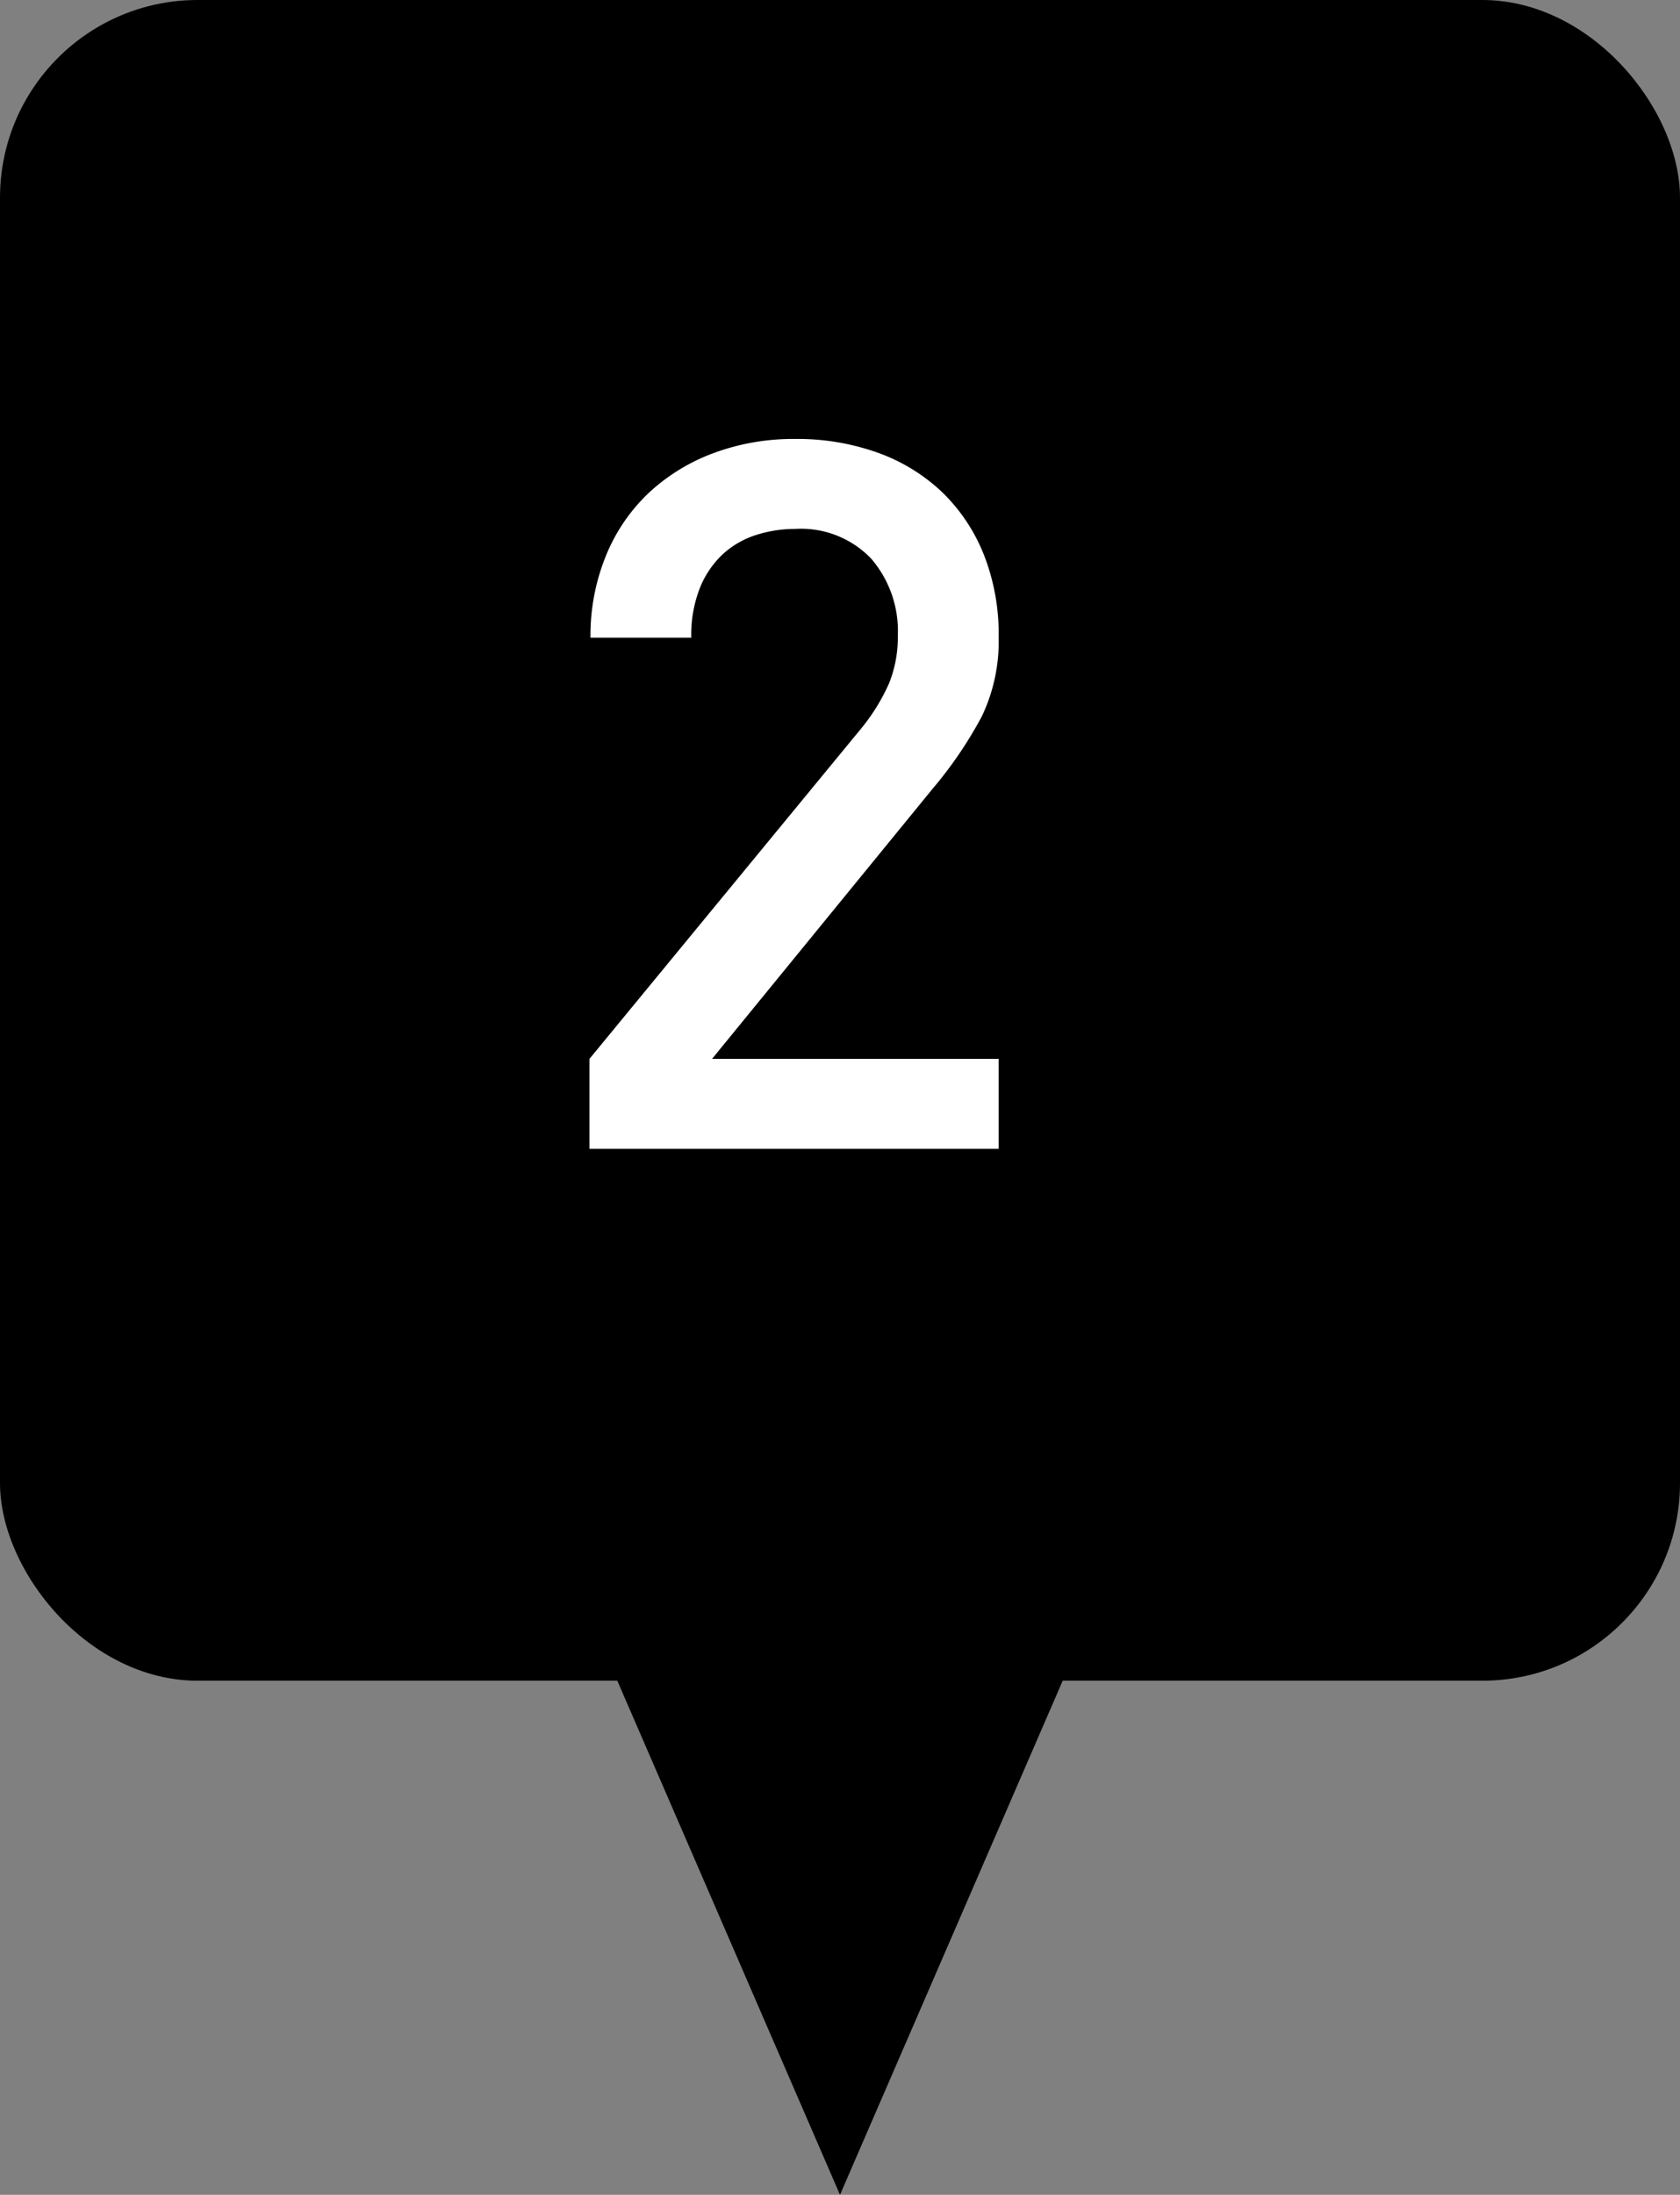
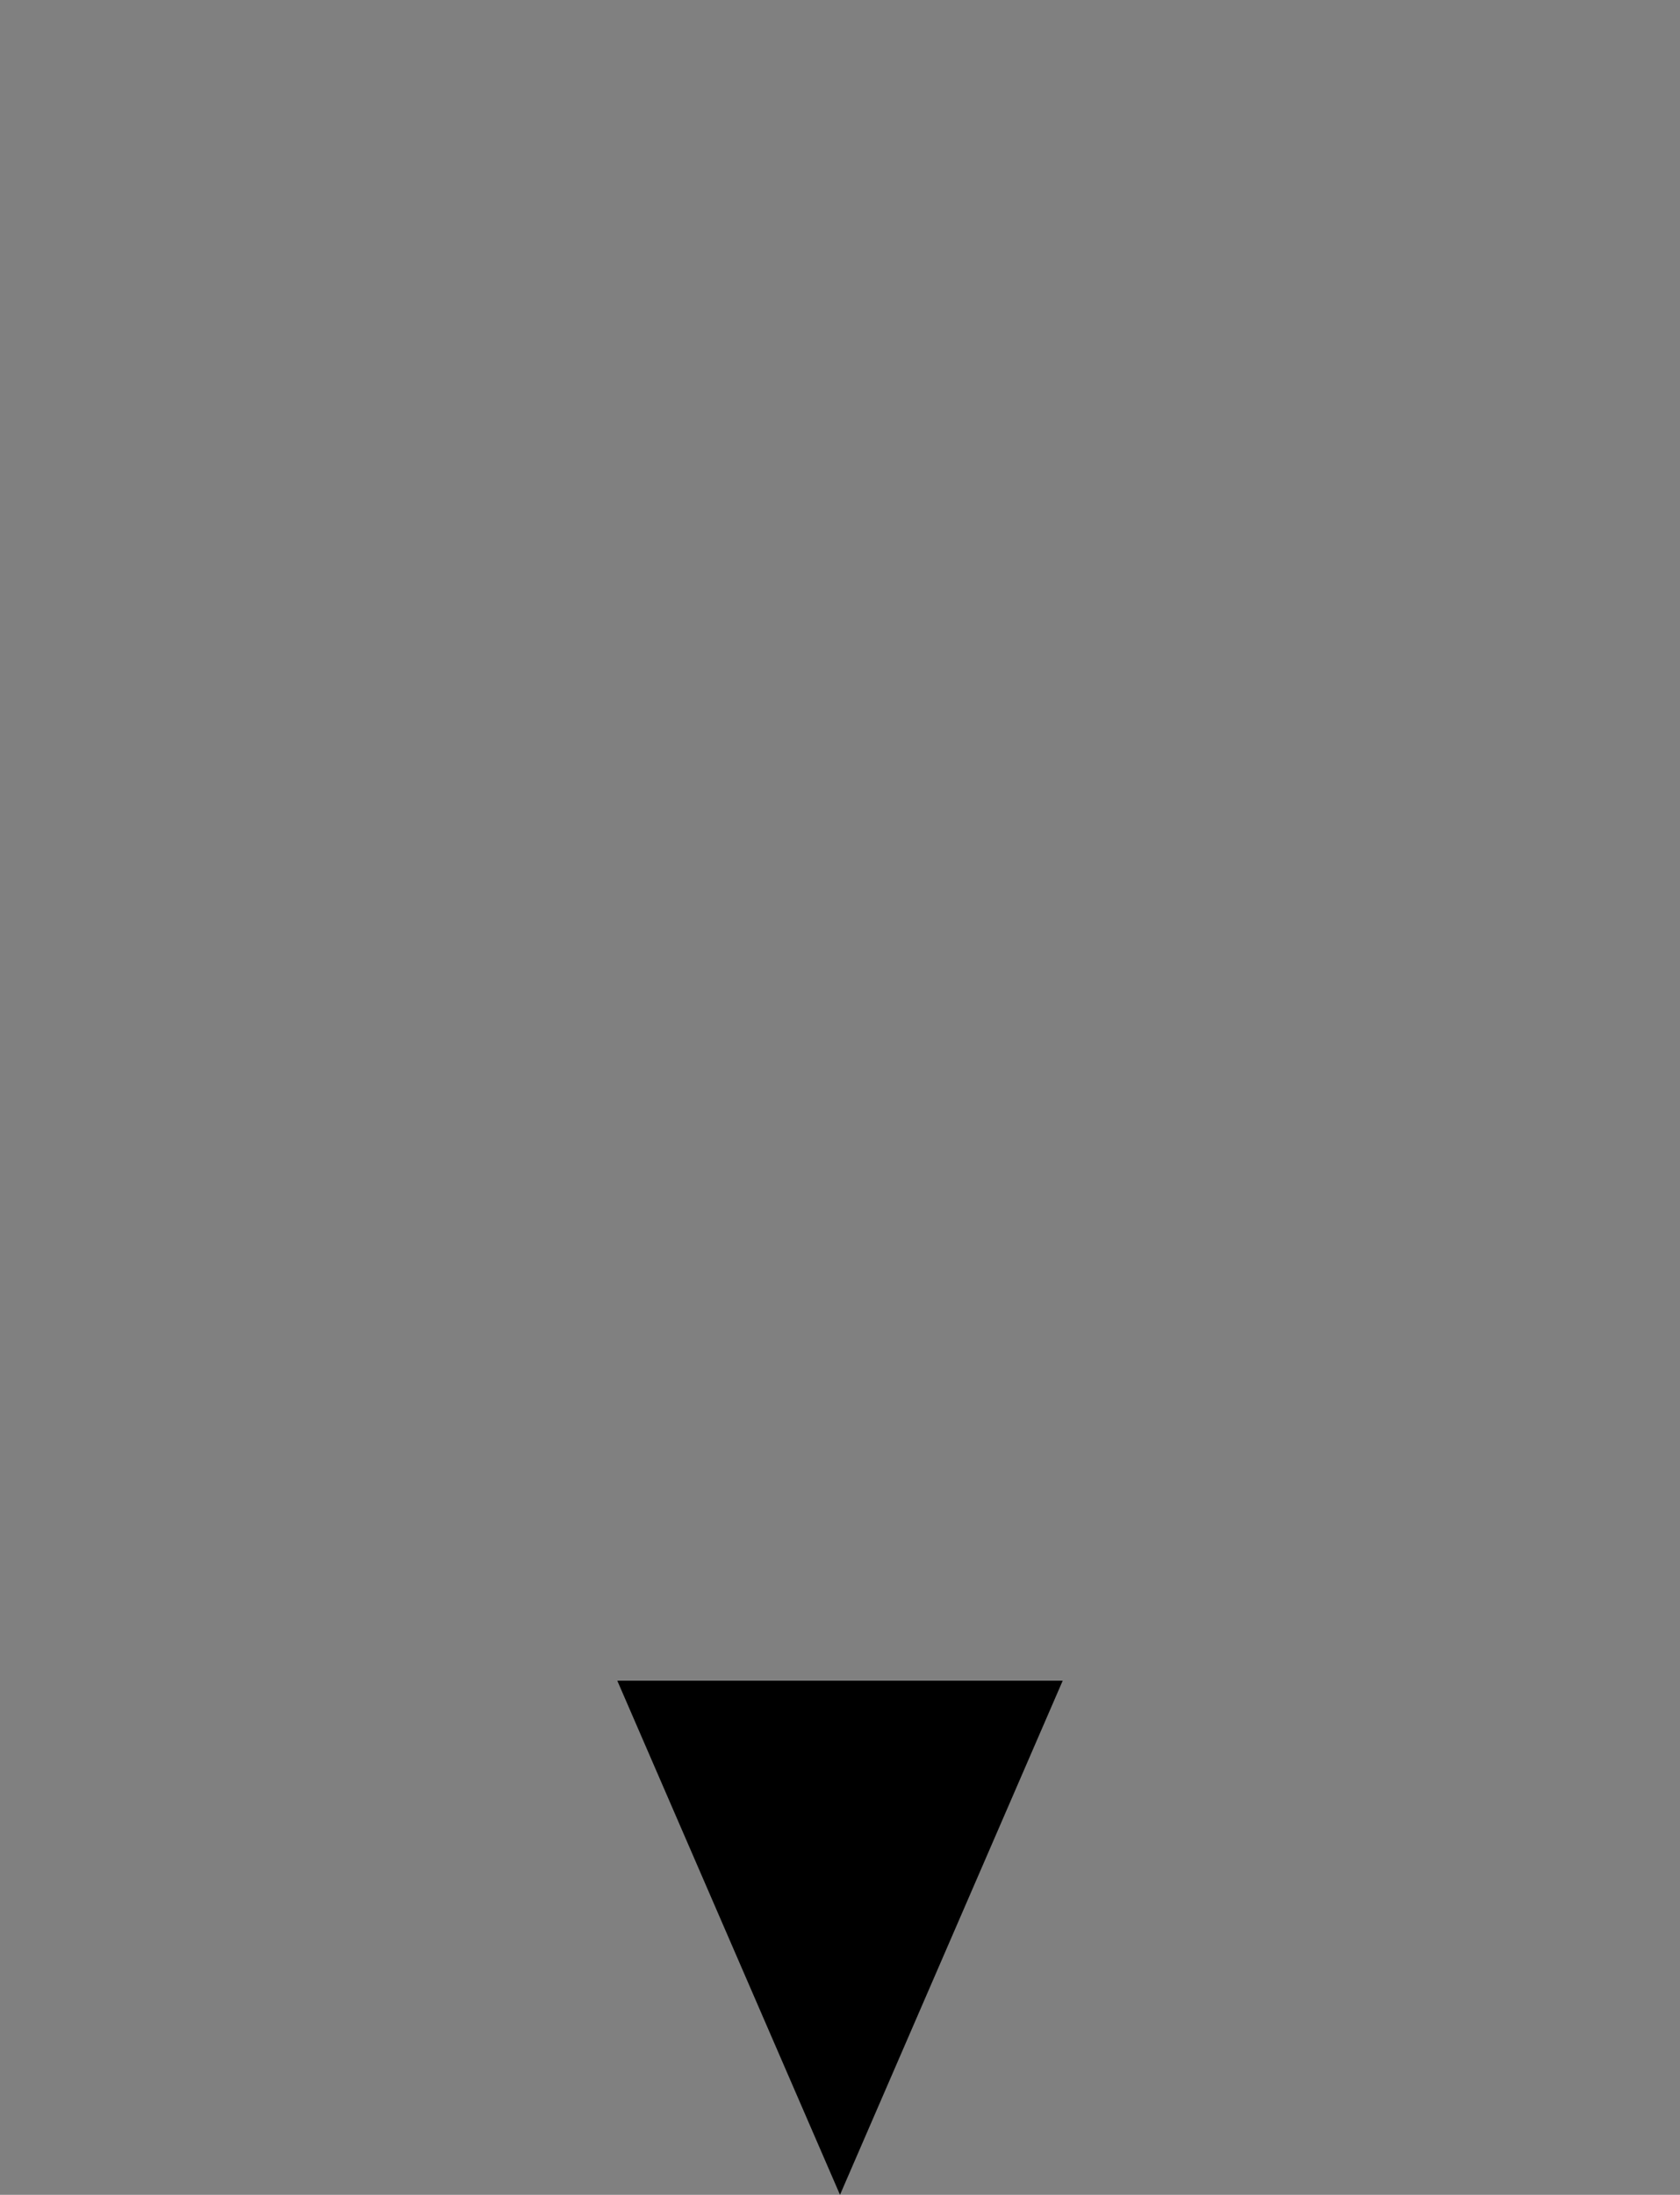
<svg xmlns="http://www.w3.org/2000/svg" width="34" height="44.4" viewBox="0 0 34 44.4">
  <rect x="0" y="0" width="34" height="44.4" fill="#808080" stroke="none" />
  <title>f2</title>
  <g id="b3099101-b5ca-42d2-86ae-9bc8dc9ae2cd" data-name="レイヤー 2">
    <g id="fd20b18b-78c2-4b3a-b662-ae3b85442552" data-name="レイヤー 1">
-       <rect width="34" height="34" rx="4" />
      <polygon points="21.507 34 17 44.4 12.493 34 21.507 34" />
-       <path d="M11.93,23.24V21.42l5.48-6.66a4.008,4.008,0,0,0,.58-.93,2.485,2.485,0,0,0,.18-.97,2.241,2.241,0,0,0-.54-1.56,1.966,1.966,0,0,0-1.54-.6,2.576,2.576,0,0,0-.78.12,1.816,1.816,0,0,0-.67.38,1.913,1.913,0,0,0-.47.68A2.586,2.586,0,0,0,13.99,12.9H11.95a4.272,4.272,0,0,1,.31-1.65,3.625,3.625,0,0,1,.86-1.27A3.914,3.914,0,0,1,14.43,9.17a4.633,4.633,0,0,1,1.66-.29,4.828,4.828,0,0,1,1.68.28,3.698,3.698,0,0,1,1.301.8,3.621,3.621,0,0,1,.84,1.26,4.381,4.381,0,0,1,.3,1.66,3.522,3.522,0,0,1-.34,1.61,8.286,8.286,0,0,1-1,1.47l-4.46,5.46h5.8v1.82Z" fill="#fff" />
    </g>
  </g>
</svg>